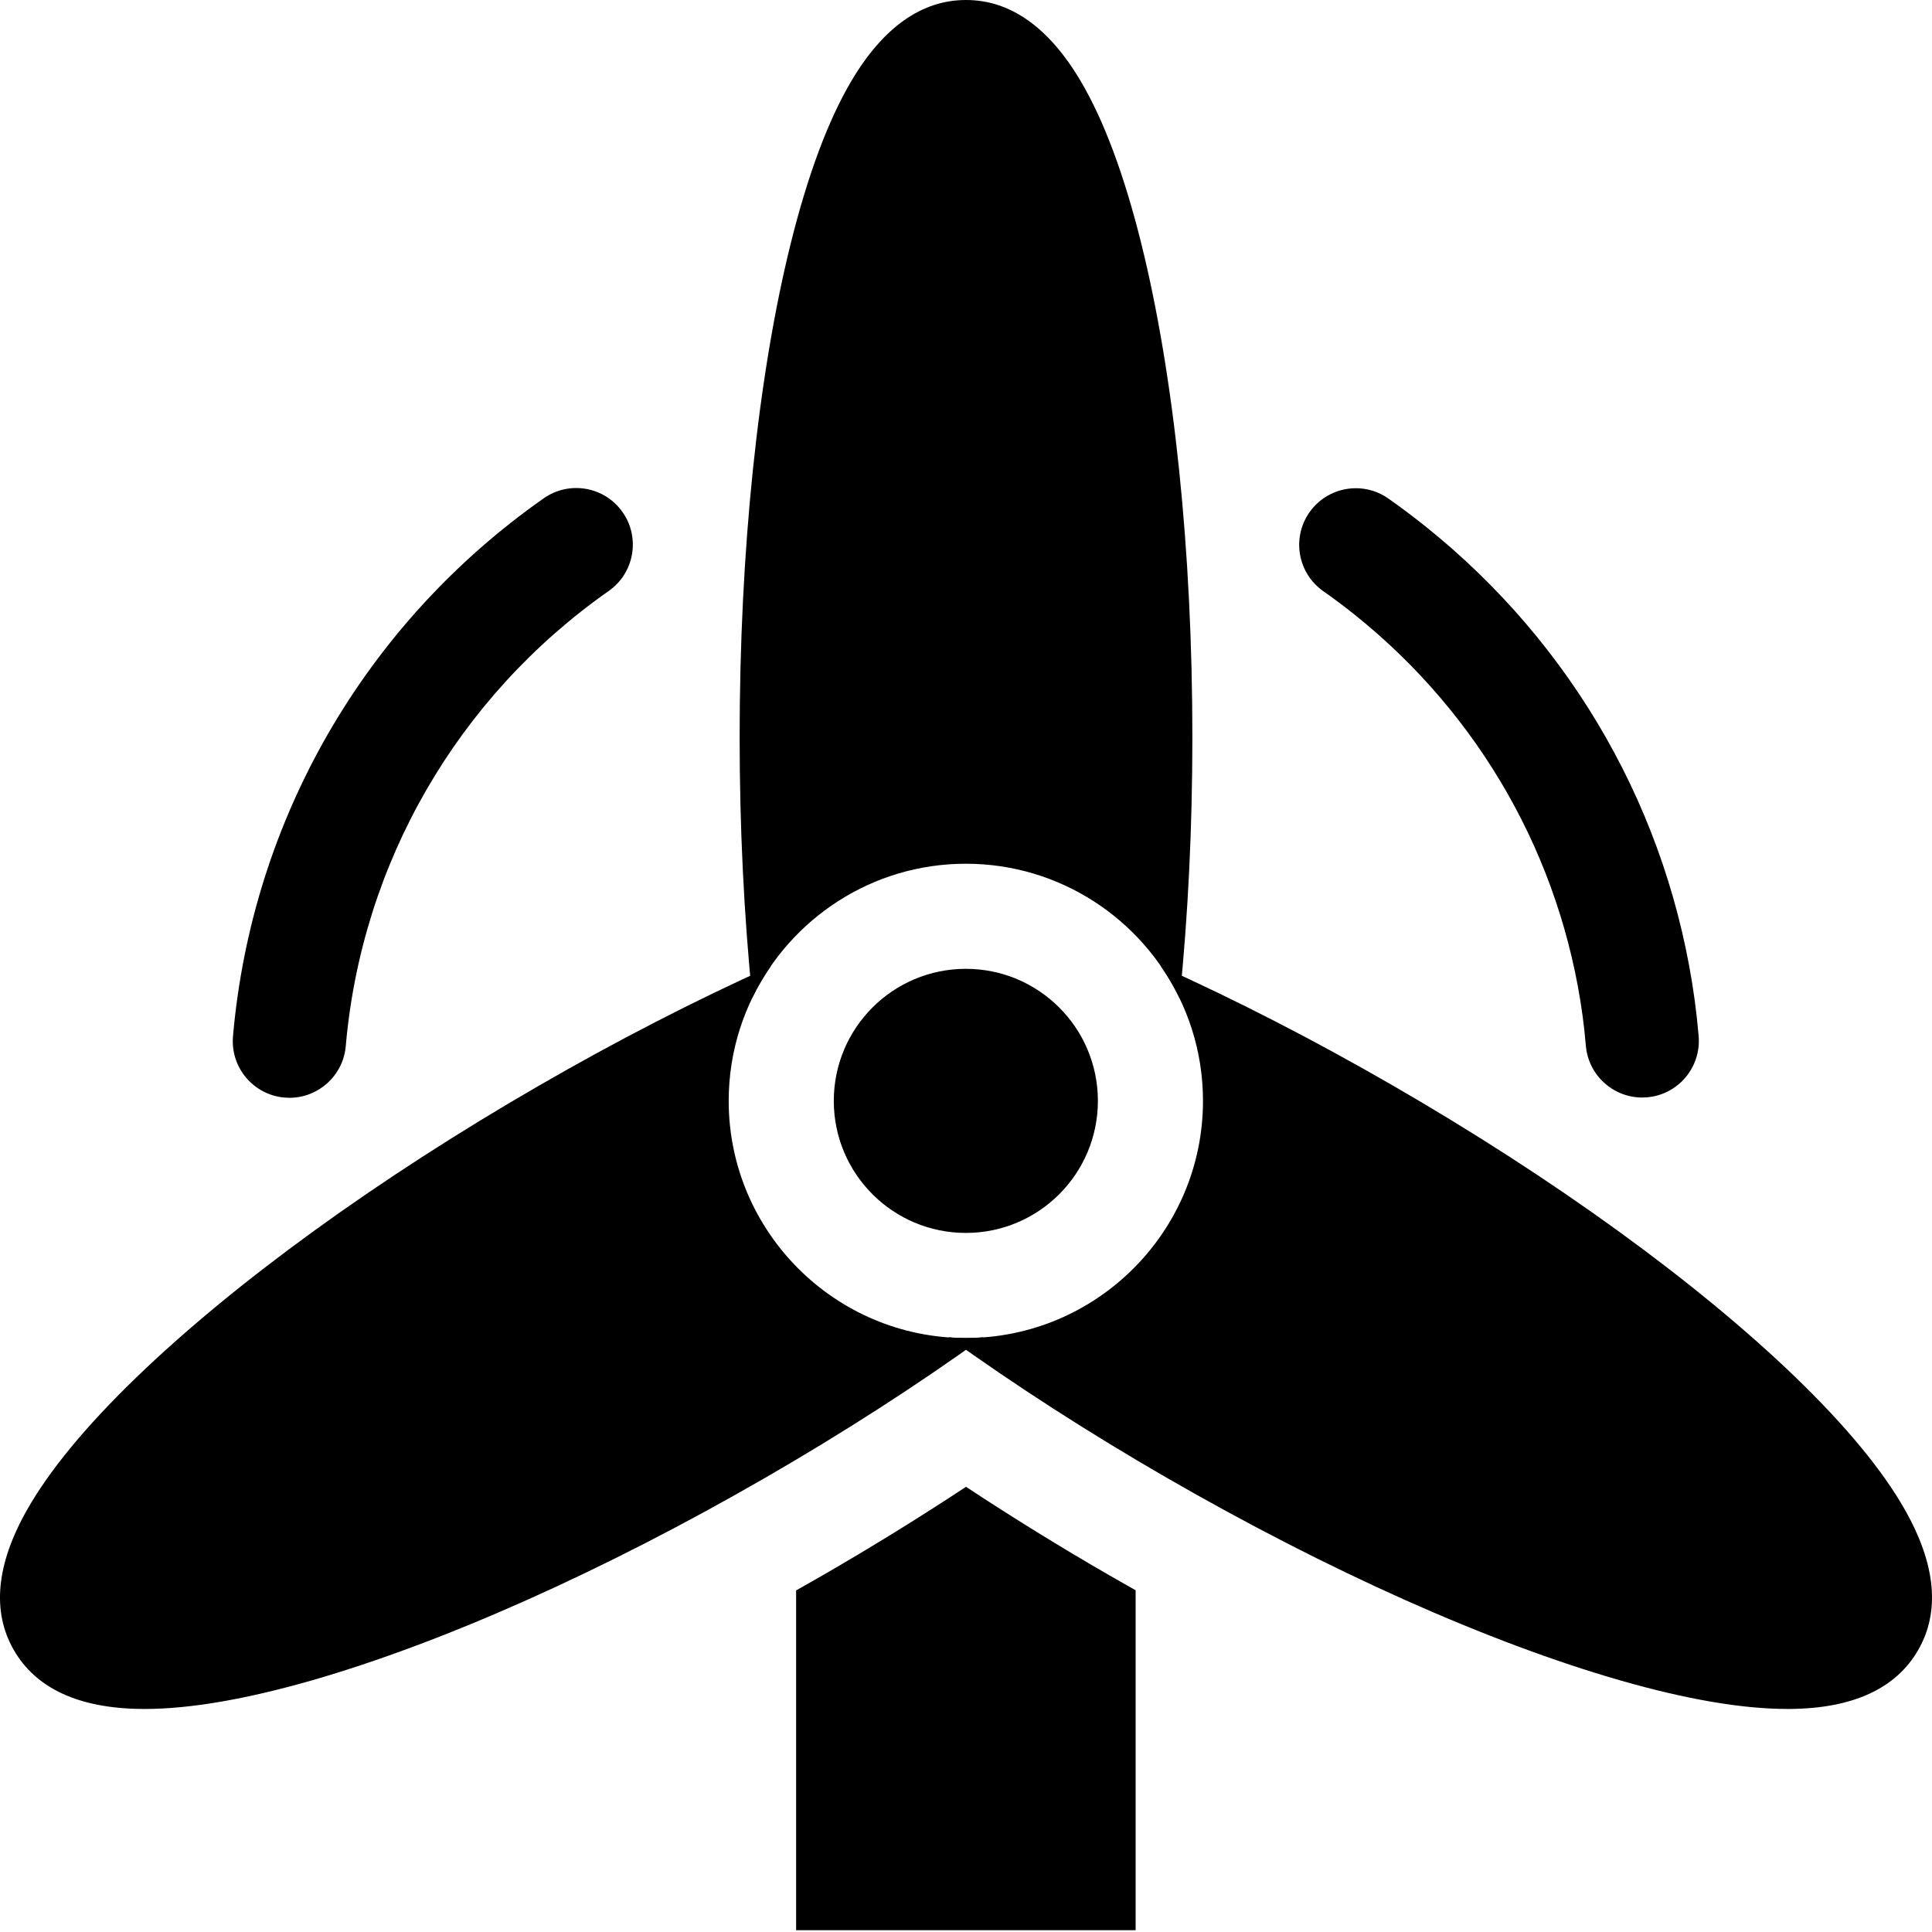
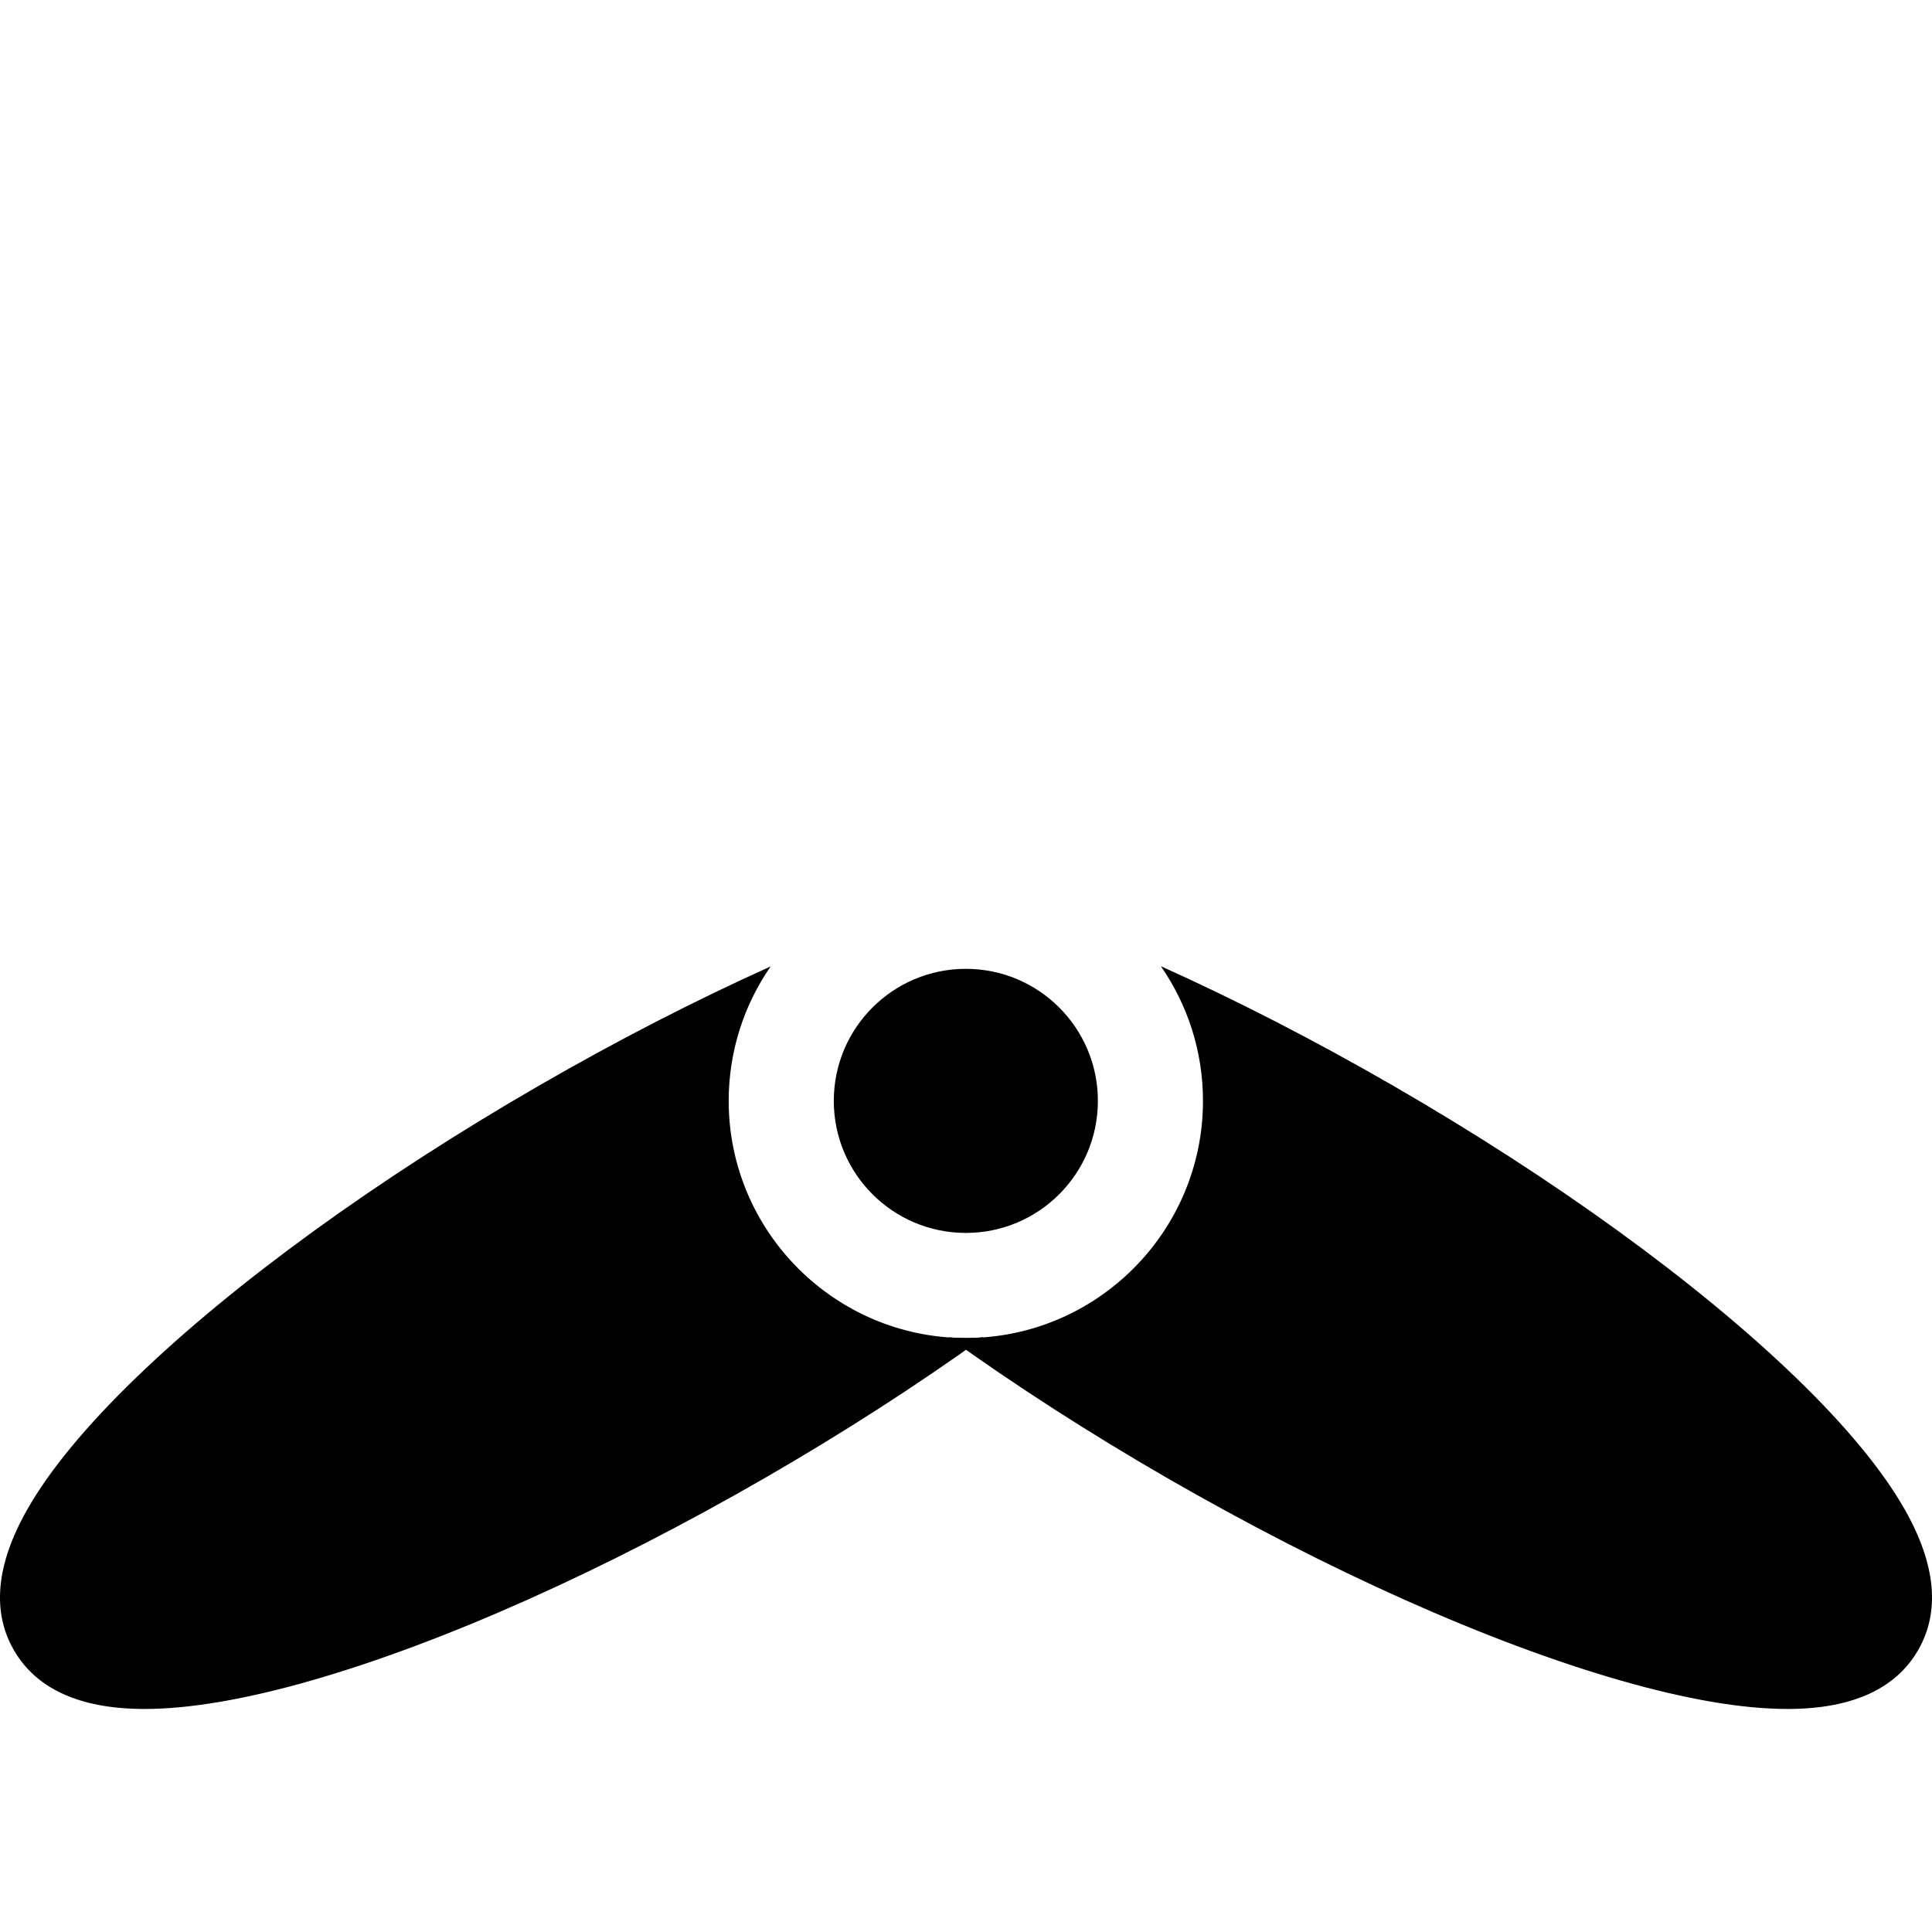
<svg xmlns="http://www.w3.org/2000/svg" height="512pt" viewBox="0 0 512.002 512" width="512pt">
  <path d="m504.867 400.18c-5.898-10.438-15.645-22.258-28.965-35.121-26.109-25.219-64.035-52.703-106.789-77.387-20.699-11.949-41.352-22.562-61.469-31.617 7.027 10.145 11.16 22.441 11.16 35.691 0 34.652-28.195 62.844-62.848 62.844-1.551 0-3.086-.074-4.605-.188 17.805 12.805 37.199 25.301 57.77 37.176 42.754 24.684 85.52 43.785 120.414 53.789 17.43 4.996 32.273 7.527 44.141 7.523h.758c16.605-.152 28.004-5.395 33.883-15.578 5.883-10.184 4.719-22.676-3.449-37.133zm0 0" />
  <path d="m255.957 354.594c-34.652 0-62.844-28.195-62.844-62.848 0-13.223 4.113-25.5 11.117-35.633-20.078 9.043-40.688 19.637-61.34 31.559-42.754 24.684-80.68 52.168-106.789 77.387-13.32 12.867-23.066 24.684-28.965 35.125-8.172 14.453-9.332 26.945-3.453 37.129s17.281 15.426 33.883 15.578c.254.004.504.004.762.004 11.867 0 26.711-2.531 44.141-7.527 34.891-10 77.656-29.105 120.41-53.789 20.574-11.875 39.973-24.371 57.781-37.18-1.555.113-3.117.195-4.703.195zm0 0" />
-   <path d="m255.957 228.898c24.93 0 46.516 14.594 56.668 35.684 2.227-21.996 3.367-45.238 3.367-69.203 0-49.371-4.84-95.957-13.625-131.18-4.48-17.965-9.844-32.312-15.934-42.645-8.434-14.301-18.672-21.555-30.434-21.555-11.758 0-21.996 7.254-30.43 21.555-6.094 10.332-11.453 24.68-15.938 42.645-8.785 35.223-13.621 81.809-13.621 131.18 0 23.91 1.137 47.102 3.352 69.059 10.18-21.012 31.723-35.539 56.594-35.539zm0 0" />
  <path d="m290.953 291.746c0 19.324-15.668 34.992-34.992 34.992-19.328 0-34.996-15.668-34.996-34.992 0-19.328 15.668-34.996 34.996-34.996 19.324 0 34.992 15.668 34.992 34.996zm0 0" />
-   <path d="m294.125 417.555c-13.148-7.59-25.898-15.465-38.121-23.535-12.23 8.07-24.977 15.945-38.125 23.535-2.297 1.328-4.598 2.629-6.898 3.926v90.043h89.973v-90.082c-2.277-1.285-4.555-2.574-6.828-3.887zm0 0" />
-   <path d="m435.195 290.855c-7.691 0-14.238-5.887-14.922-13.691-.27-3.07-.543-5.594-.863-7.941-5.715-41.906-27.137-79.641-60.324-106.254-2.695-2.16-5.523-4.285-8.41-6.312-6.777-4.762-8.41-14.117-3.648-20.895 4.766-6.777 14.117-8.41 20.895-3.648 3.402 2.391 6.746 4.902 9.934 7.457 39.203 31.441 64.516 76.047 71.273 125.598.383 2.801.719 5.871 1.027 9.383.719 8.25-5.387 15.527-13.637 16.246-.445.039-.887.059-1.324.059zm0 0" />
-   <path d="m76.703 290.926c-.434 0-.875-.02-1.316-.059-8.254-.719-14.359-7.992-13.641-16.242 5-57.391 35.016-109.355 82.348-142.57 6.781-4.758 16.137-3.117 20.891 3.66 4.758 6.781 3.121 16.133-3.66 20.891-40.062 28.113-65.469 72.078-69.695 120.621-.68 7.809-7.23 13.699-14.926 13.699zm0 0" />
</svg>